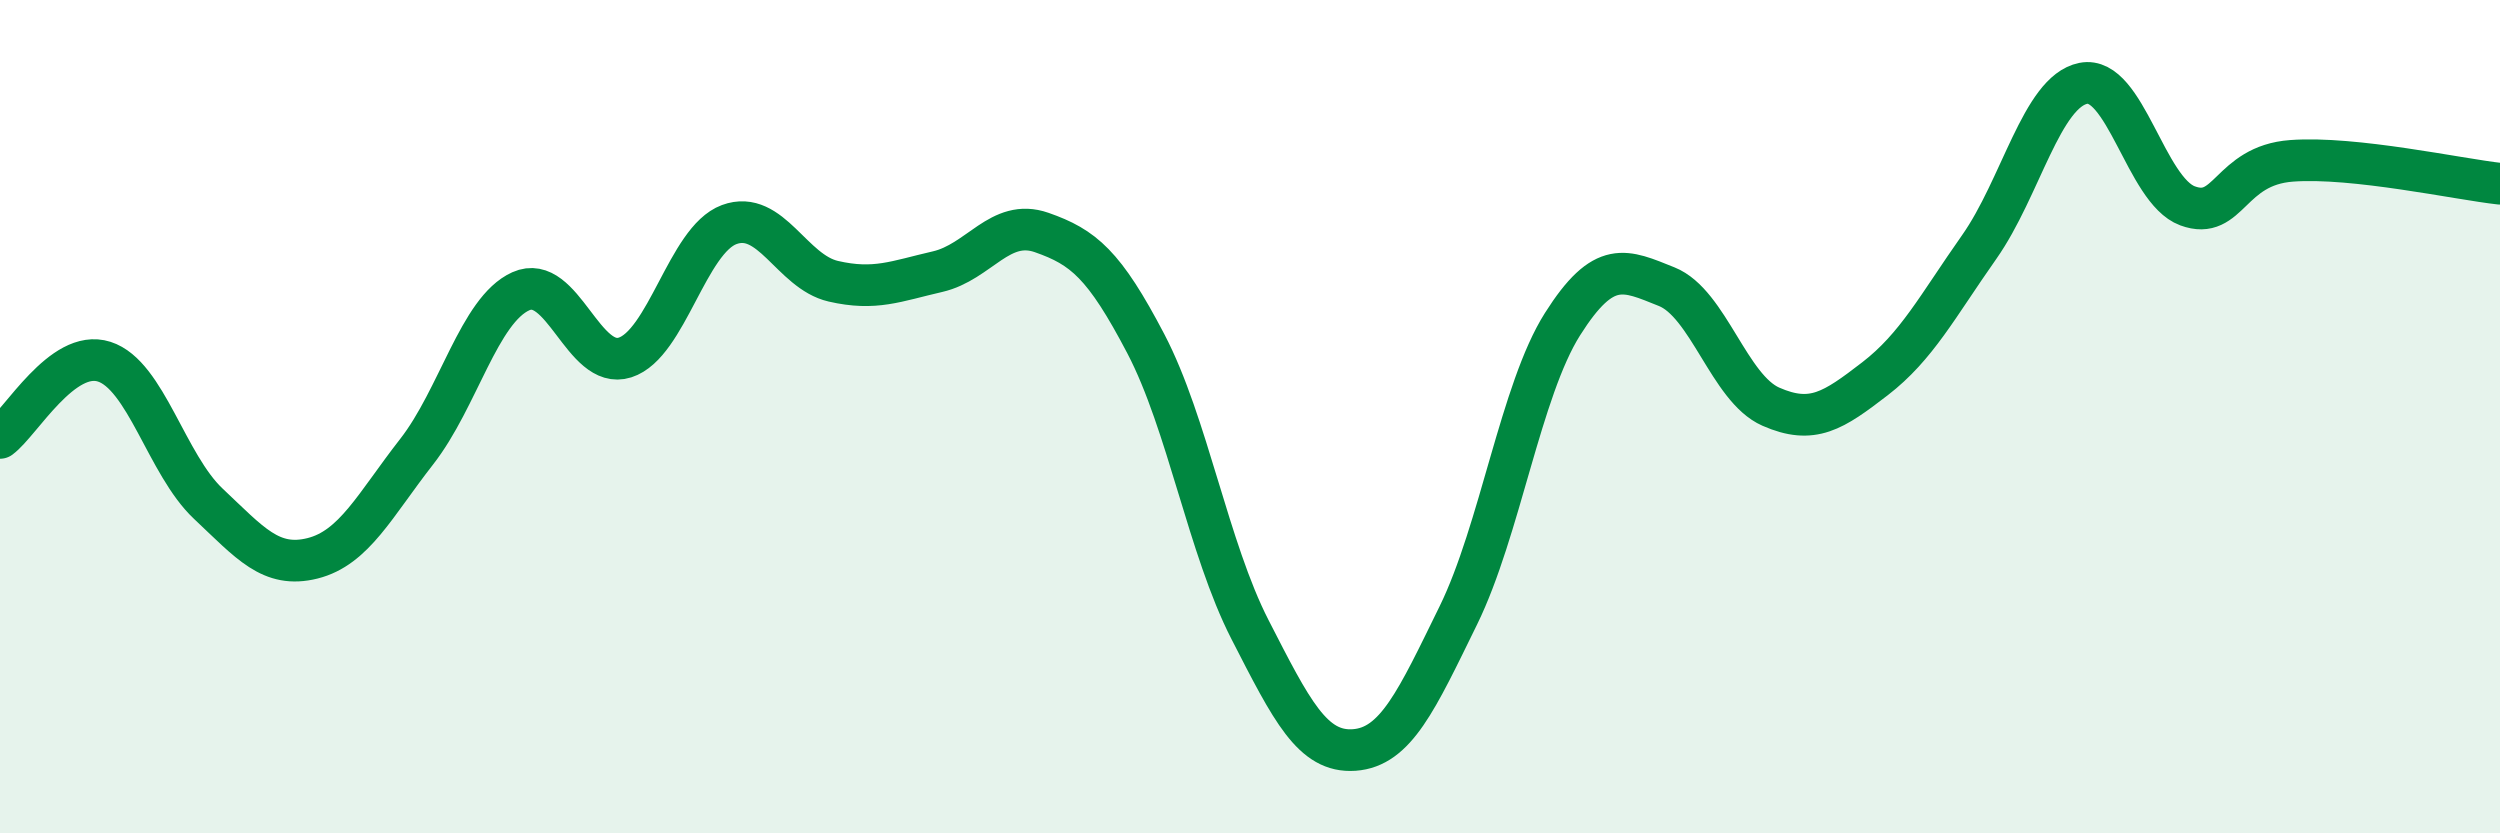
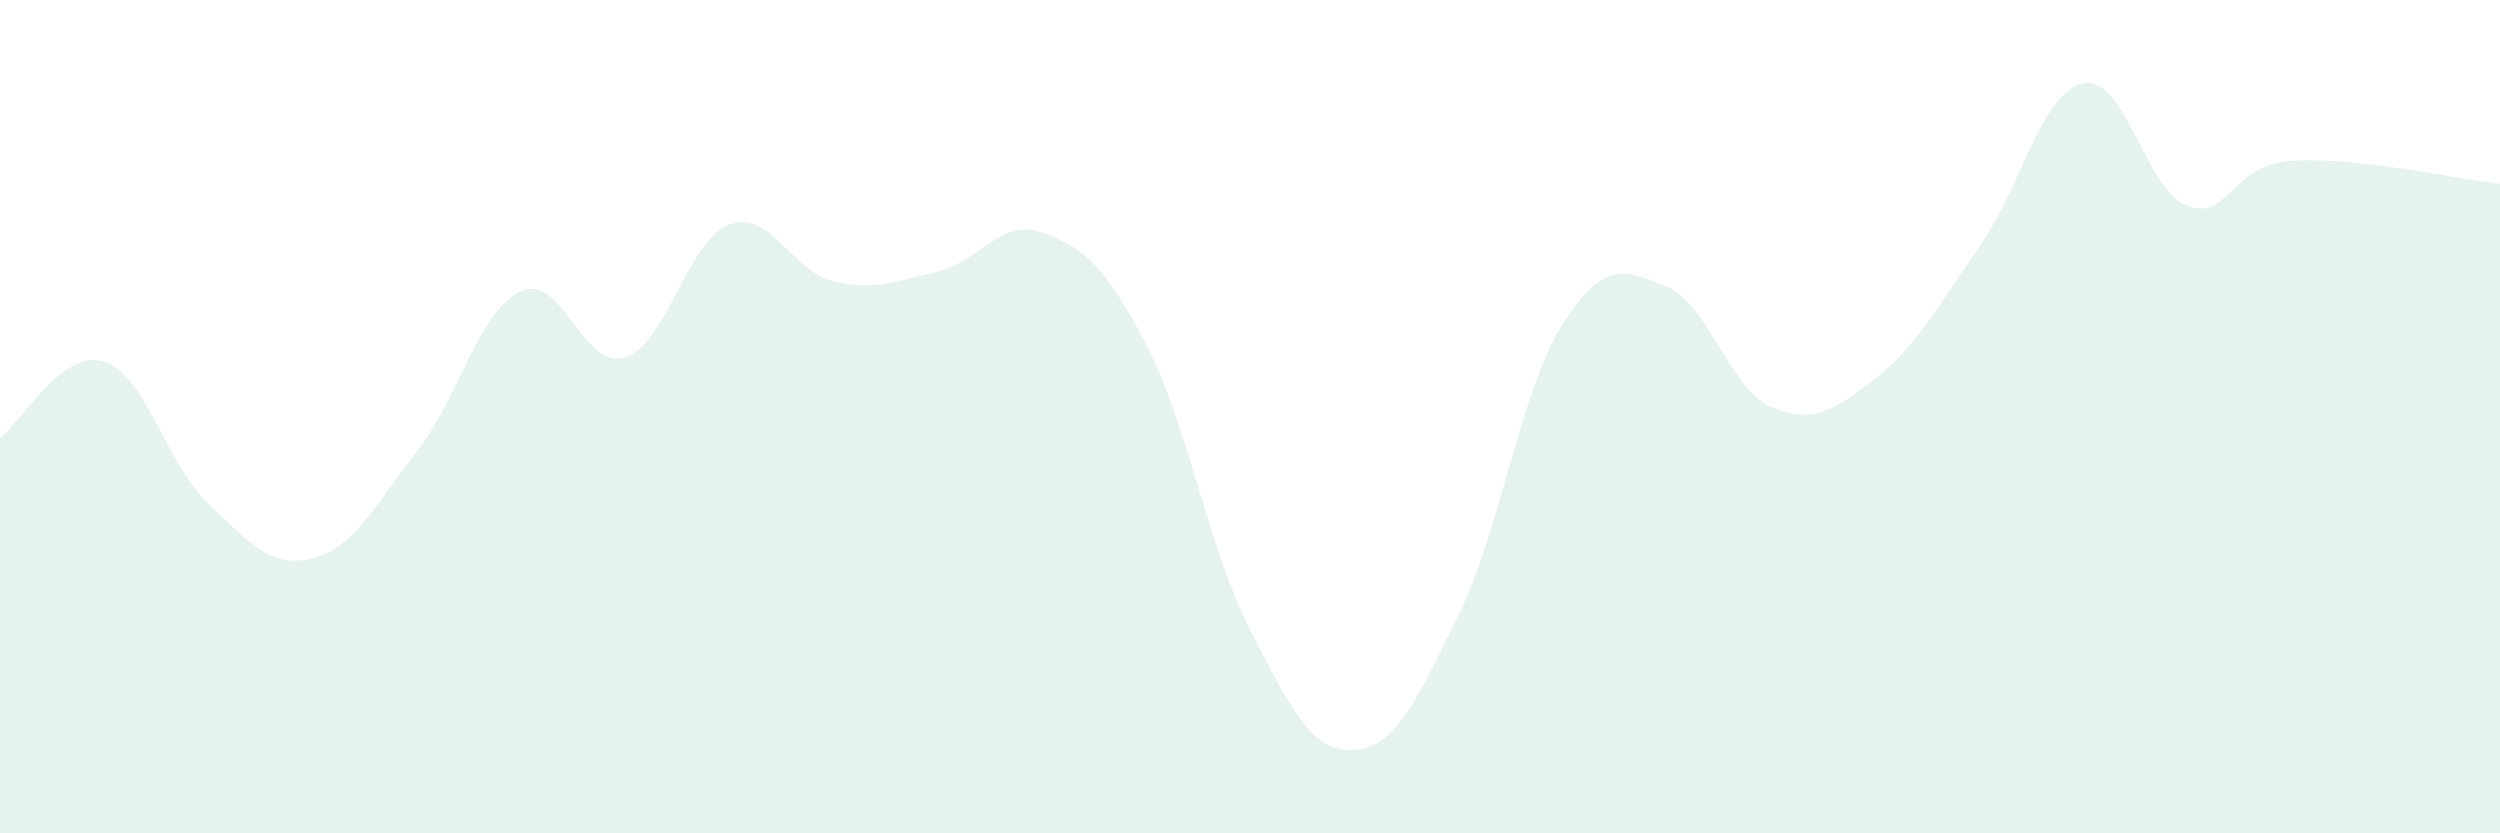
<svg xmlns="http://www.w3.org/2000/svg" width="60" height="20" viewBox="0 0 60 20">
  <path d="M 0,10.51 C 0.5,10.14 1.5,8.36 2.5,8.68 C 3.5,9 4,11.15 5,12.09 C 6,13.03 6.5,13.65 7.5,13.4 C 8.5,13.15 9,12.12 10,10.84 C 11,9.56 11.5,7.44 12.5,6.99 C 13.5,6.54 14,8.9 15,8.58 C 16,8.26 16.5,5.76 17.5,5.39 C 18.5,5.02 19,6.52 20,6.75 C 21,6.98 21.5,6.75 22.5,6.52 C 23.5,6.29 24,5.23 25,5.58 C 26,5.93 26.5,6.34 27.5,8.25 C 28.5,10.16 29,13.16 30,15.11 C 31,17.06 31.5,18.07 32.5,18 C 33.5,17.93 34,16.81 35,14.77 C 36,12.73 36.5,9.36 37.5,7.78 C 38.5,6.2 39,6.48 40,6.88 C 41,7.28 41.5,9.32 42.5,9.76 C 43.5,10.2 44,9.86 45,9.09 C 46,8.32 46.5,7.35 47.5,5.93 C 48.5,4.51 49,2.2 50,2 C 51,1.8 51.5,4.57 52.5,4.94 C 53.5,5.31 53.5,3.97 55,3.86 C 56.5,3.75 59,4.3 60,4.41L60 20L0 20Z" fill="#008740" opacity="0.1" stroke-linecap="round" stroke-linejoin="round" />
-   <path d="M 0,10.51 C 0.5,10.14 1.5,8.36 2.5,8.68 C 3.5,9 4,11.15 5,12.09 C 6,13.03 6.5,13.65 7.5,13.4 C 8.5,13.15 9,12.12 10,10.84 C 11,9.56 11.5,7.44 12.5,6.99 C 13.5,6.54 14,8.9 15,8.58 C 16,8.26 16.5,5.76 17.5,5.39 C 18.5,5.02 19,6.52 20,6.75 C 21,6.98 21.5,6.75 22.5,6.52 C 23.5,6.29 24,5.23 25,5.58 C 26,5.93 26.5,6.34 27.5,8.25 C 28.5,10.16 29,13.16 30,15.11 C 31,17.06 31.5,18.07 32.5,18 C 33.5,17.93 34,16.81 35,14.77 C 36,12.73 36.5,9.36 37.5,7.78 C 38.5,6.2 39,6.48 40,6.88 C 41,7.28 41.5,9.32 42.5,9.76 C 43.5,10.2 44,9.86 45,9.09 C 46,8.32 46.5,7.35 47.5,5.93 C 48.5,4.51 49,2.2 50,2 C 51,1.8 51.5,4.57 52.5,4.94 C 53.5,5.31 53.5,3.97 55,3.86 C 56.5,3.75 59,4.3 60,4.41" stroke="#008740" stroke-width="1" fill="none" stroke-linecap="round" stroke-linejoin="round" />
</svg>